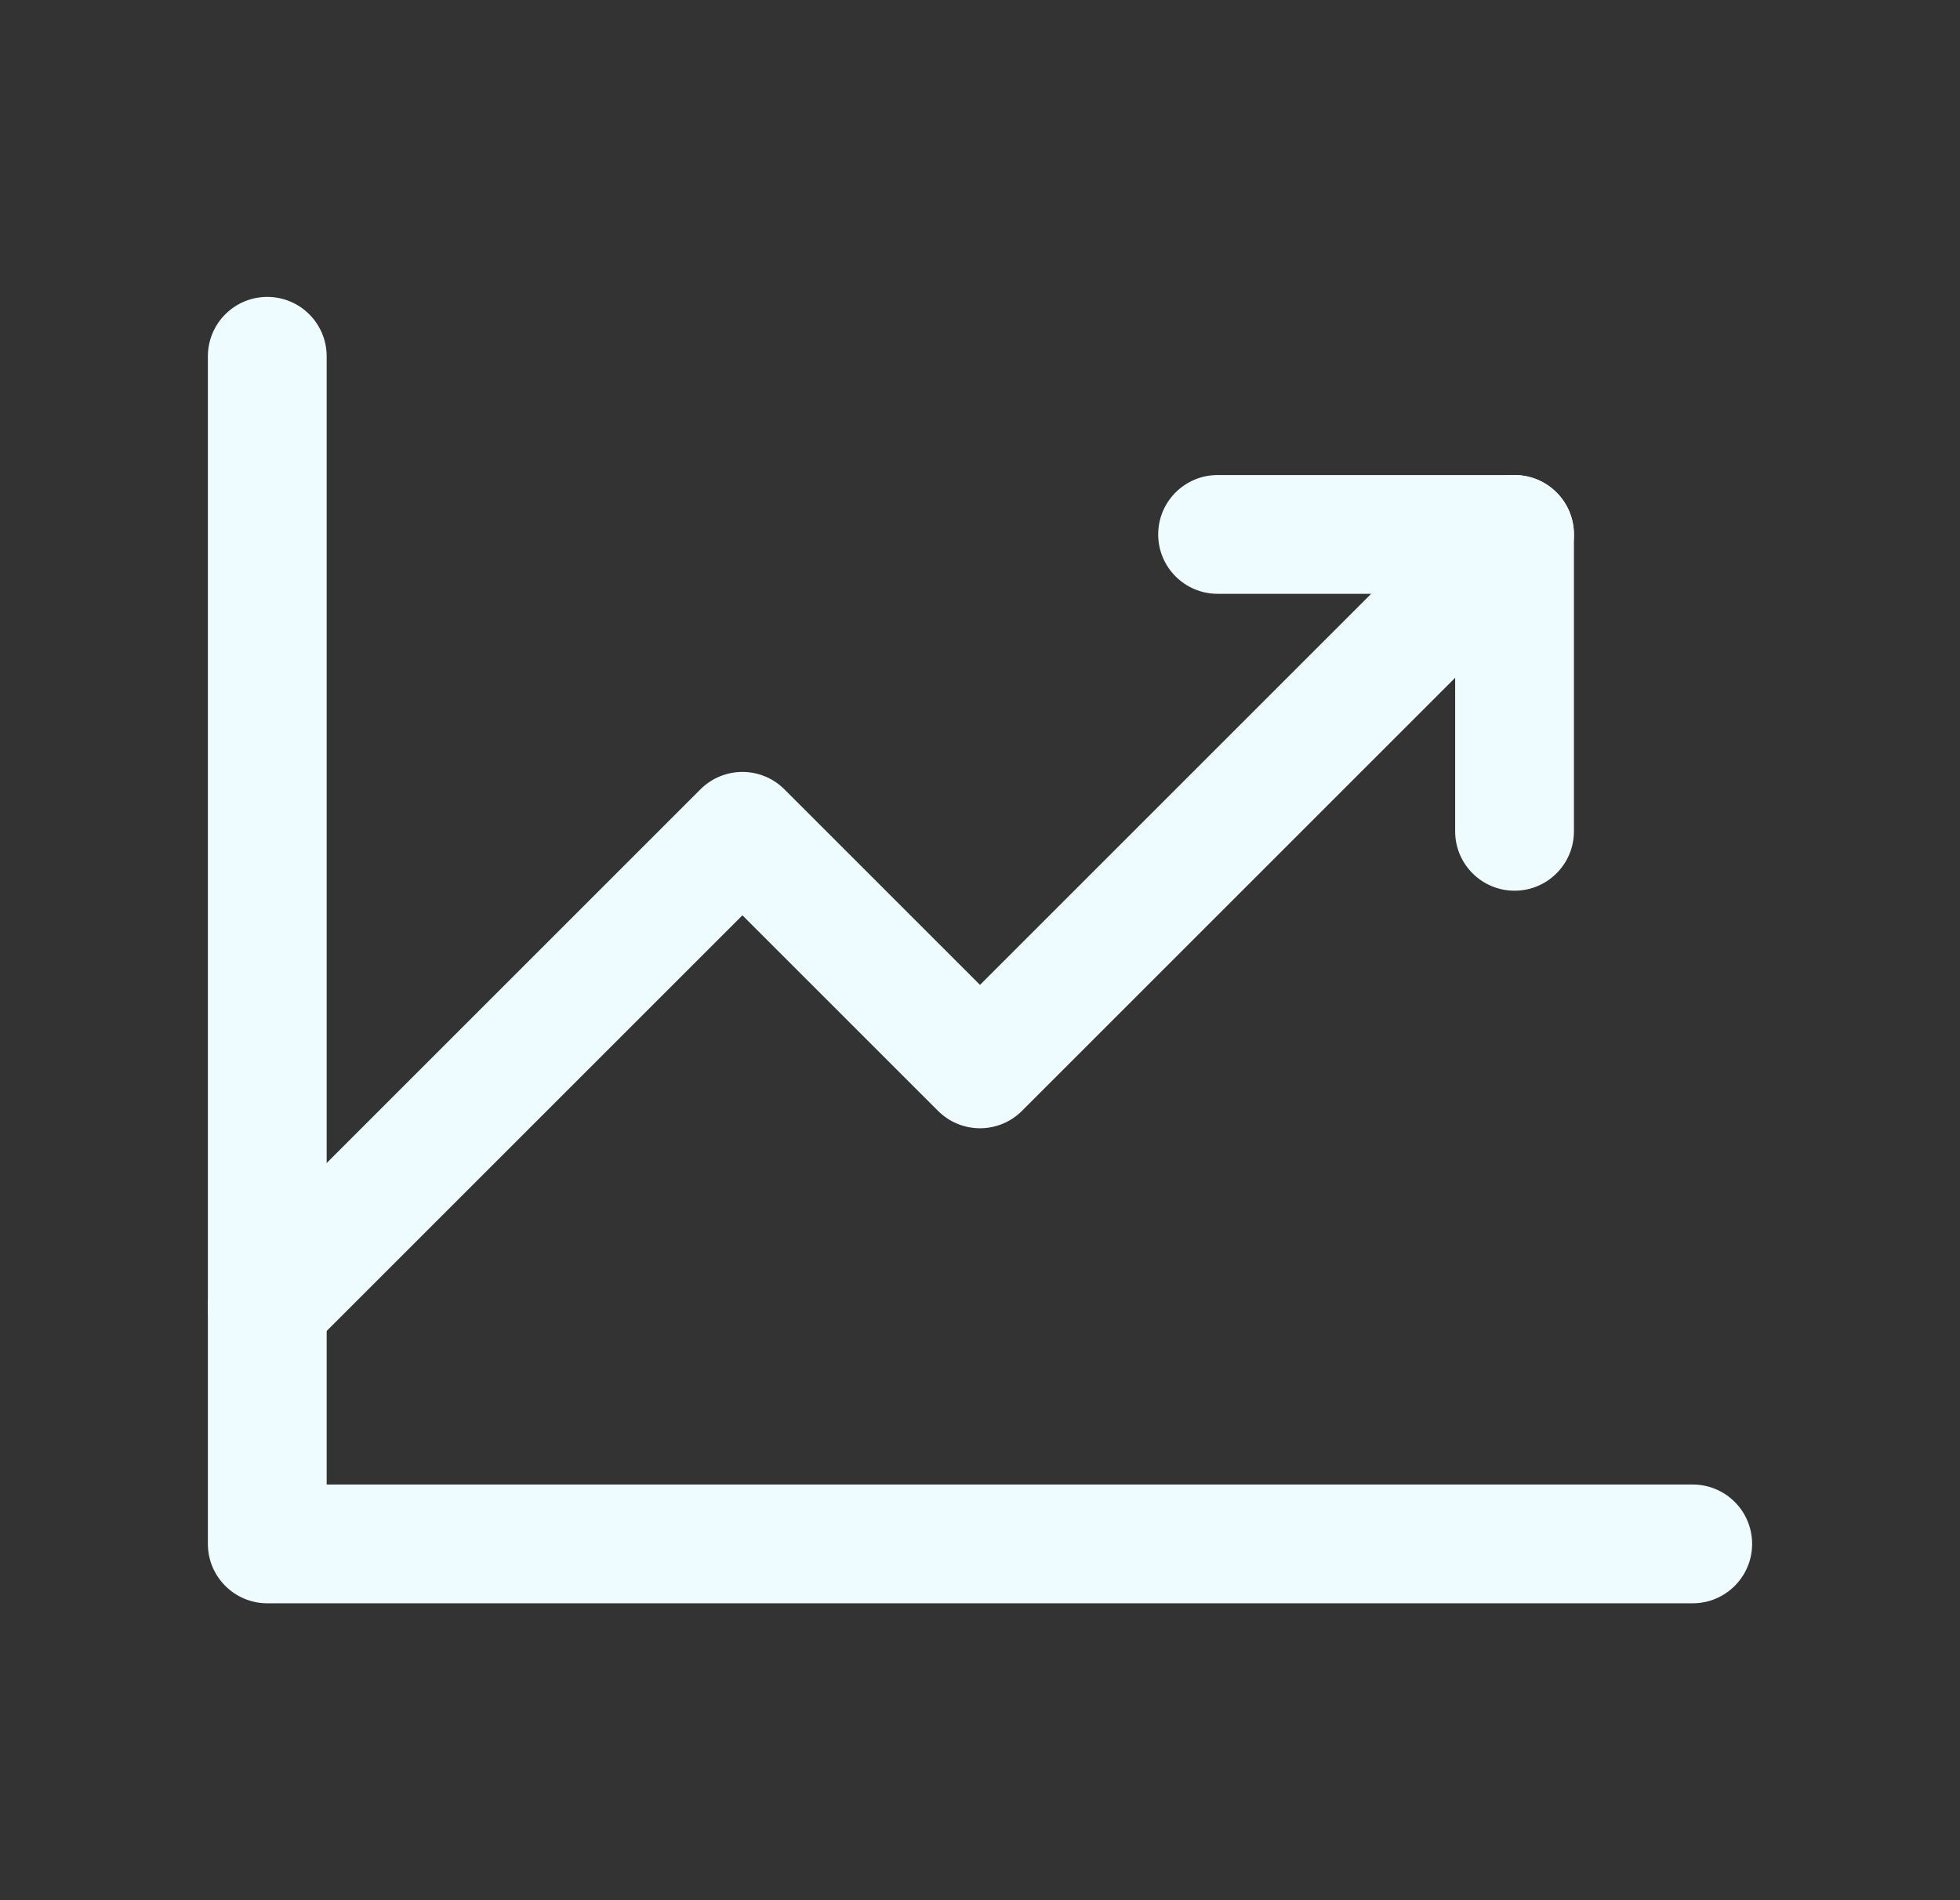
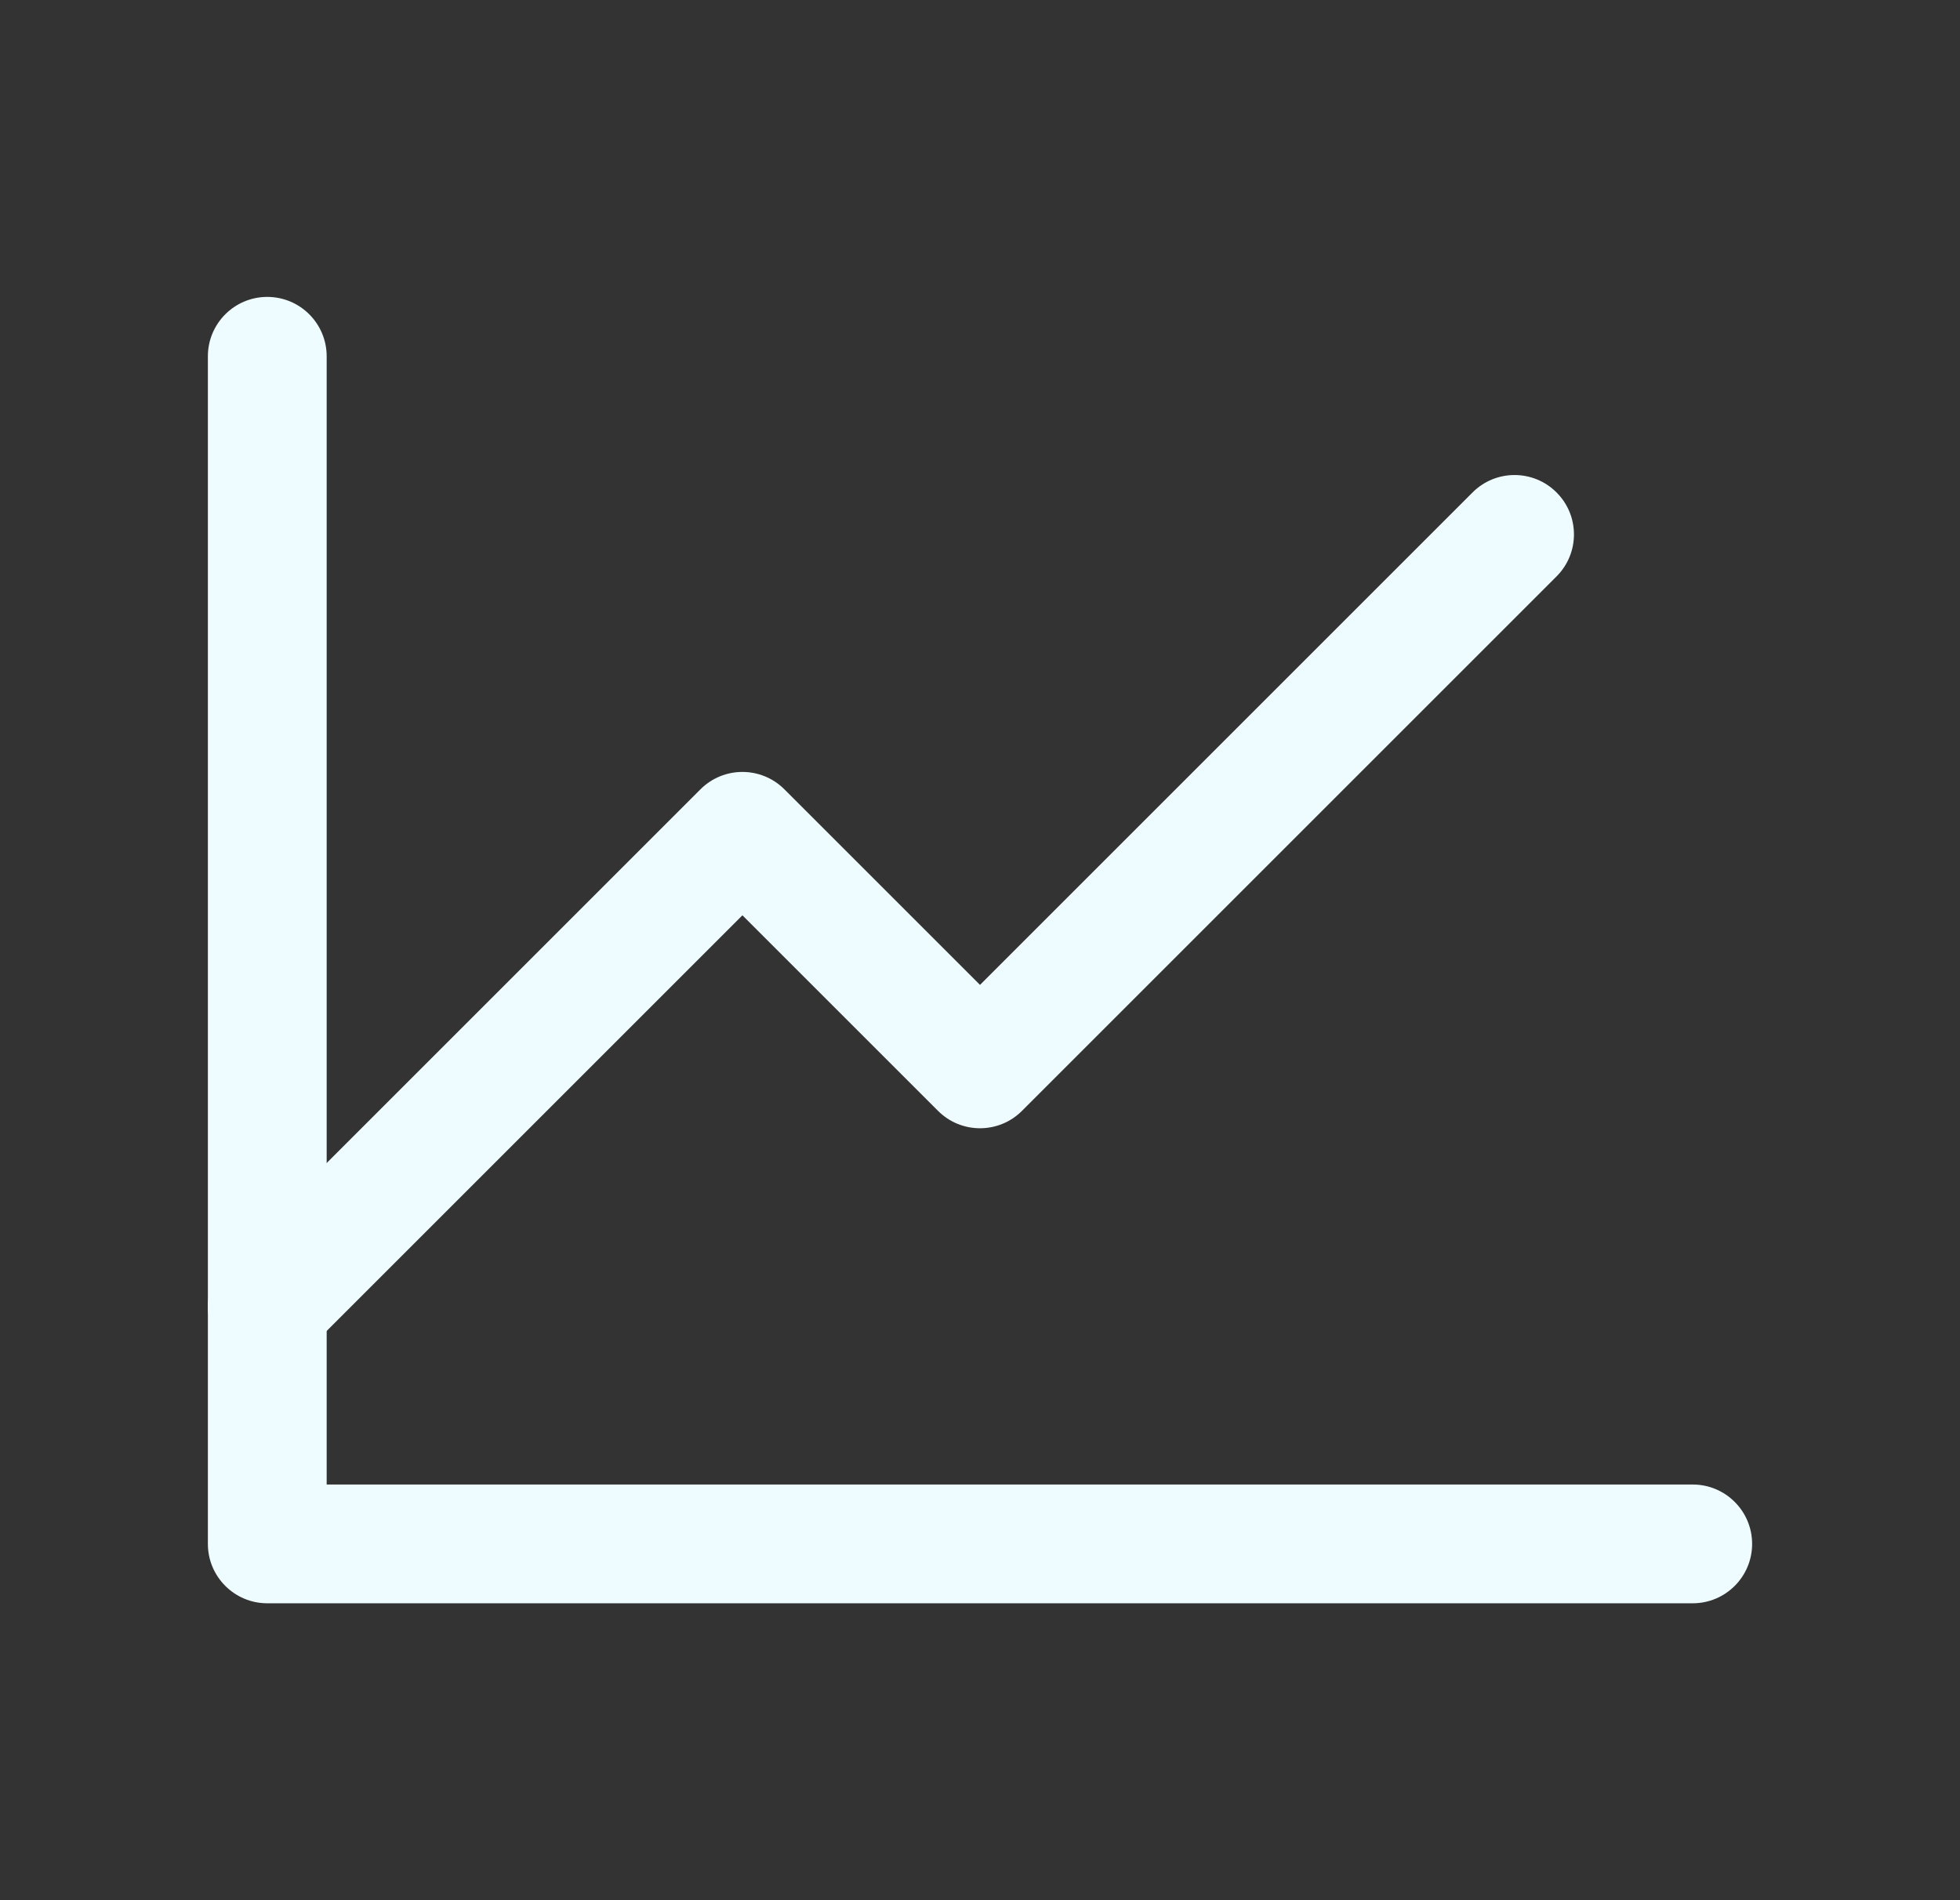
<svg xmlns="http://www.w3.org/2000/svg" width="33" height="32" viewBox="0 0 33 32" fill="none">
  <rect x="0" y="0" width="33" height="32" fill="#333333" stroke="none" />
  <g id="ChartLineUp">
    <path id="Vector (Stroke)" fill-rule="evenodd" clip-rule="evenodd" d="M4.5 5C5.052 5 5.5 5.448 5.5 6V25H28.5C29.052 25 29.5 25.448 29.5 26C29.5 26.552 29.052 27 28.5 27H4.5C3.948 27 3.5 26.552 3.5 26V6C3.5 5.448 3.948 5 4.5 5Z" fill="#EFFCFF" />
    <path id="Vector (Stroke)_2" fill-rule="evenodd" clip-rule="evenodd" d="M26.207 8.293C26.598 8.683 26.598 9.317 26.207 9.707L17.207 18.707C16.817 19.098 16.183 19.098 15.793 18.707L12.5 15.414L5.207 22.707C4.817 23.098 4.183 23.098 3.793 22.707C3.402 22.317 3.402 21.683 3.793 21.293L11.793 13.293C12.183 12.902 12.817 12.902 13.207 13.293L16.5 16.586L24.793 8.293C25.183 7.902 25.817 7.902 26.207 8.293Z" fill="#EFFCFF" />
-     <path id="Vector (Stroke)_3" fill-rule="evenodd" clip-rule="evenodd" d="M19.5 9C19.5 8.448 19.948 8 20.5 8H25.5C26.052 8 26.5 8.448 26.5 9V14C26.5 14.552 26.052 15 25.5 15C24.948 15 24.5 14.552 24.5 14V10H20.5C19.948 10 19.5 9.552 19.5 9Z" fill="#EFFCFF" />
  </g>
</svg>